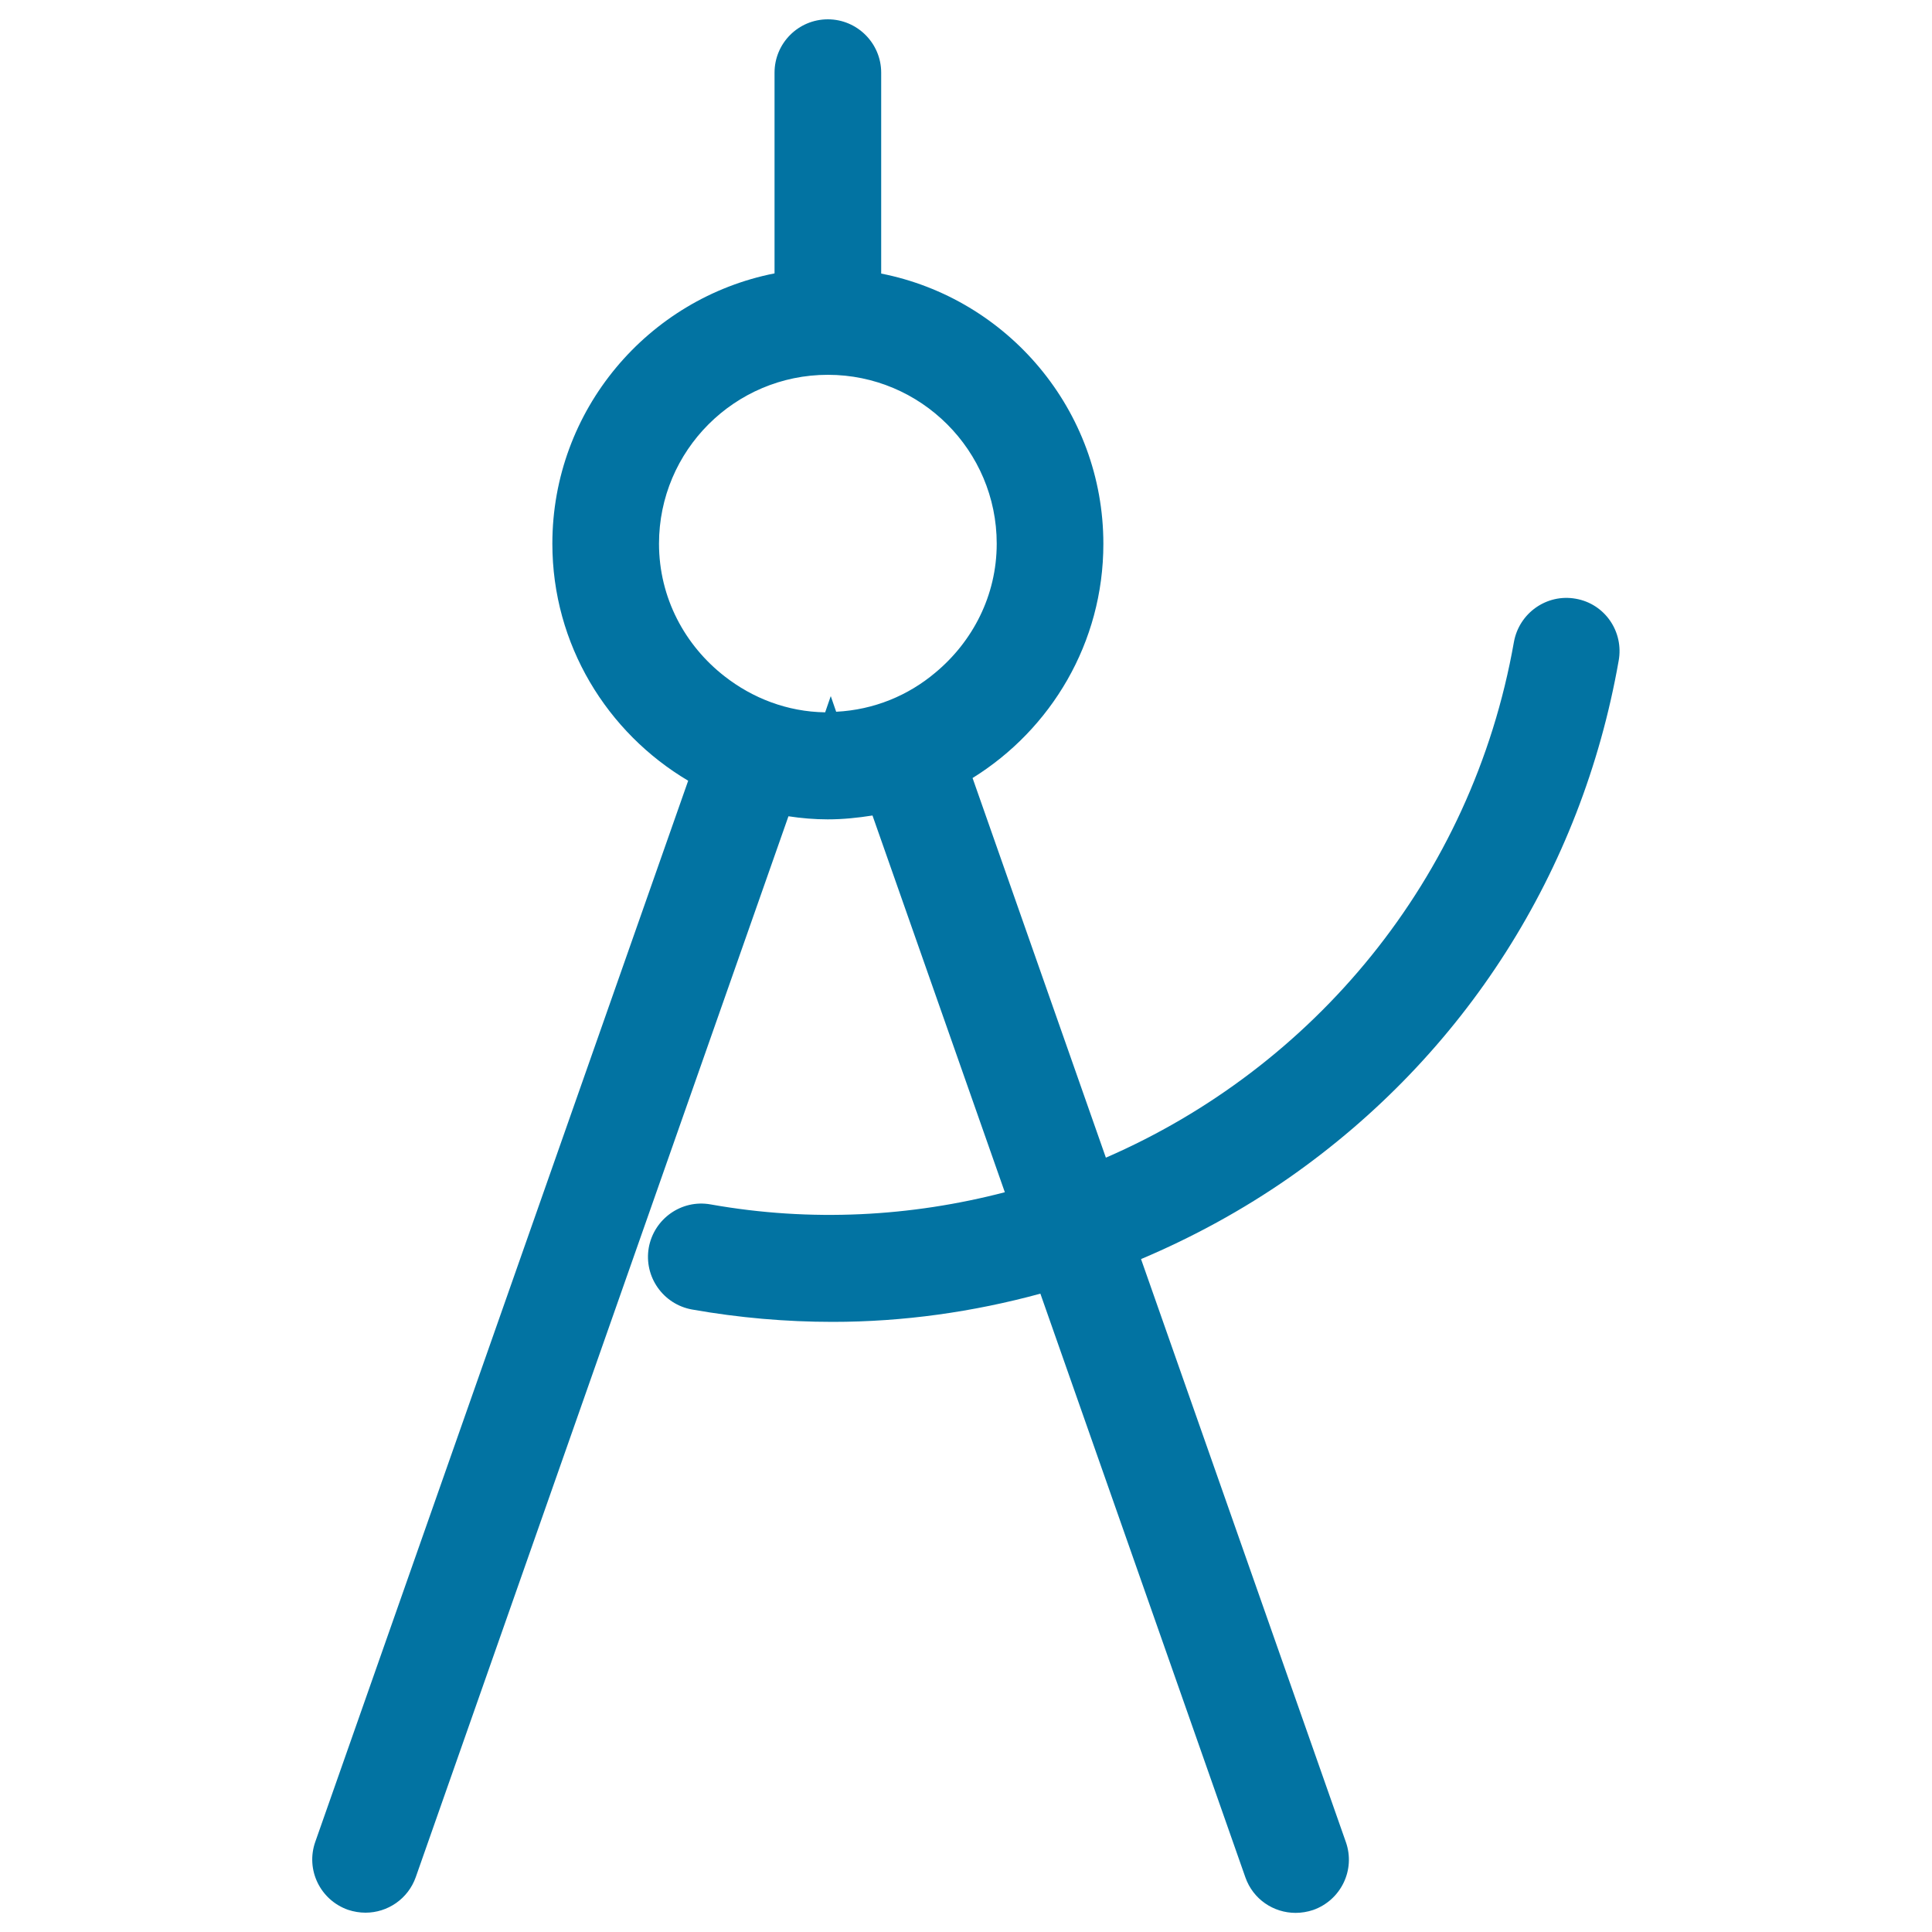
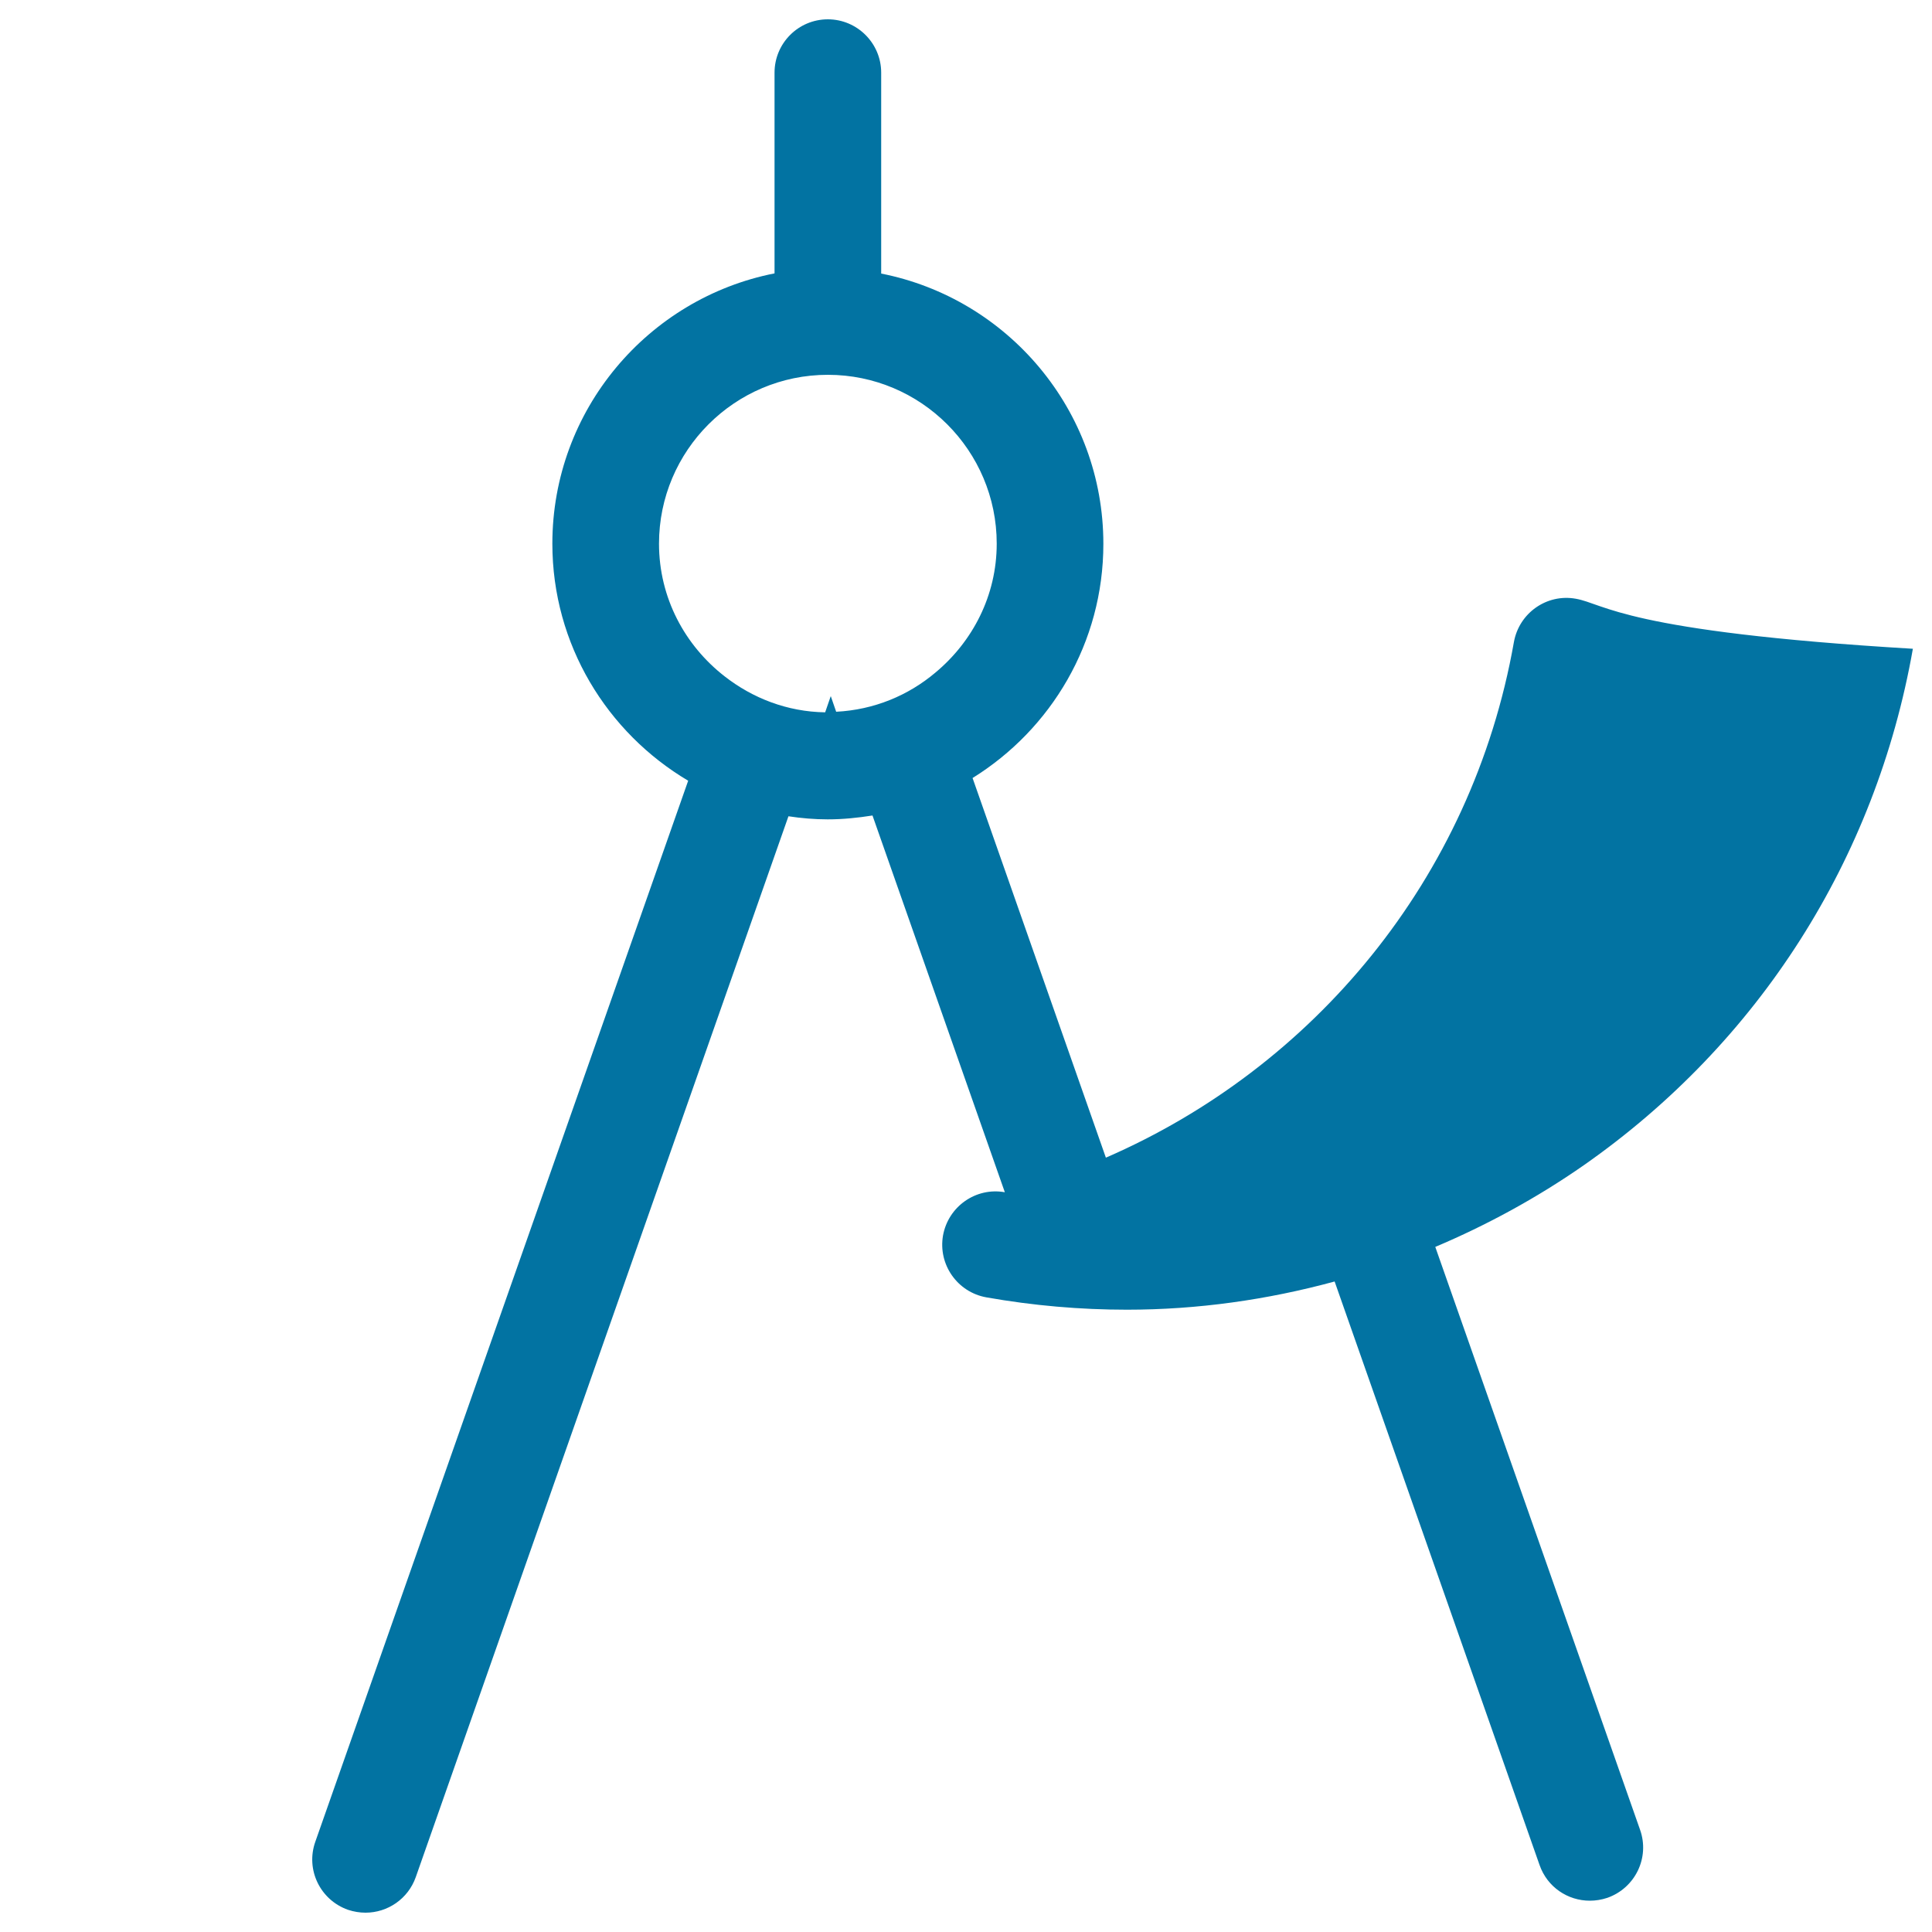
<svg xmlns="http://www.w3.org/2000/svg" viewBox="0 0 1000 1000" style="fill:#0273a2">
  <title>Compass Drawing Tool SVG icon</title>
  <g>
-     <path d="M815.6,309.9c-15-2.7-29.3,7.4-32,22.4c-21.7,123.1-104.3,220.5-211.2,266.9l-69-196.5c40.6-25.2,67.7-70,67.7-121.2c0-69.2-49.5-127-115-139.9V37.6c0-15.2-12.4-27.6-27.6-27.6c-15.3,0-27.6,12.4-27.6,27.6v103.9c-65.5,12.9-115,70.7-115,139.9c0,52.2,28.3,97.8,70.3,122.7L163.2,953.3c-5.1,14.4,2.5,30.1,16.9,35.2c3,1,6.1,1.5,9.1,1.5c11.4,0,22-7.1,26-18.4l192.9-549.1c6.6,1,13.4,1.6,20.3,1.6c7.9,0,15.6-0.8,23.2-2l68.5,195c-48.4,12.6-100,15.6-152.3,6.3c-15-2.7-29.3,7.4-32,22.4c-2.6,15,7.4,29.3,22.4,32c24.3,4.3,48.7,6.4,72.8,6.4c36.5,0,72.6-5.1,107.5-14.6l106.1,302.1c4,11.4,14.6,18.4,26,18.4c3,0,6.1-0.5,9.1-1.5c14.4-5.1,22-20.8,16.9-35.2l-106-301.7c26.7-11.3,52.5-25.3,76.9-42.3c90.6-63.4,151.1-158.3,170.3-267.3C840.6,326.9,830.6,312.5,815.6,309.9z M432.8,368.4l-2.8-8.1l-2.9,8.4c-19.6-0.3-37.5-7.3-52-18.6c-20.6-16-34-40.7-34-68.7c0-48.2,39.2-87.4,87.4-87.4s87.4,39.2,87.4,87.4c0,26.9-12.5,50.7-31.7,66.7C470.1,360,452.4,367.4,432.8,368.4z" />
+     <path d="M815.6,309.9c-15-2.7-29.3,7.4-32,22.4c-21.7,123.1-104.3,220.5-211.2,266.9l-69-196.5c40.6-25.2,67.7-70,67.7-121.2c0-69.2-49.5-127-115-139.9V37.6c0-15.2-12.4-27.6-27.6-27.6c-15.3,0-27.6,12.4-27.6,27.6v103.9c-65.5,12.9-115,70.7-115,139.9c0,52.2,28.3,97.8,70.3,122.7L163.2,953.3c-5.1,14.4,2.5,30.1,16.9,35.2c3,1,6.1,1.5,9.1,1.5c11.4,0,22-7.1,26-18.4l192.9-549.1c6.6,1,13.4,1.6,20.3,1.6c7.9,0,15.6-0.8,23.2-2l68.5,195c-15-2.7-29.3,7.4-32,22.4c-2.6,15,7.4,29.3,22.4,32c24.3,4.3,48.7,6.4,72.8,6.4c36.5,0,72.6-5.1,107.5-14.6l106.1,302.1c4,11.4,14.6,18.4,26,18.4c3,0,6.1-0.5,9.1-1.5c14.4-5.1,22-20.8,16.9-35.2l-106-301.7c26.7-11.3,52.5-25.3,76.9-42.3c90.6-63.4,151.1-158.3,170.3-267.3C840.6,326.9,830.6,312.5,815.6,309.9z M432.8,368.4l-2.8-8.1l-2.9,8.4c-19.6-0.3-37.5-7.3-52-18.6c-20.6-16-34-40.7-34-68.7c0-48.2,39.2-87.4,87.4-87.4s87.4,39.2,87.4,87.4c0,26.9-12.5,50.7-31.7,66.7C470.1,360,452.4,367.4,432.8,368.4z" />
  </g>
</svg>